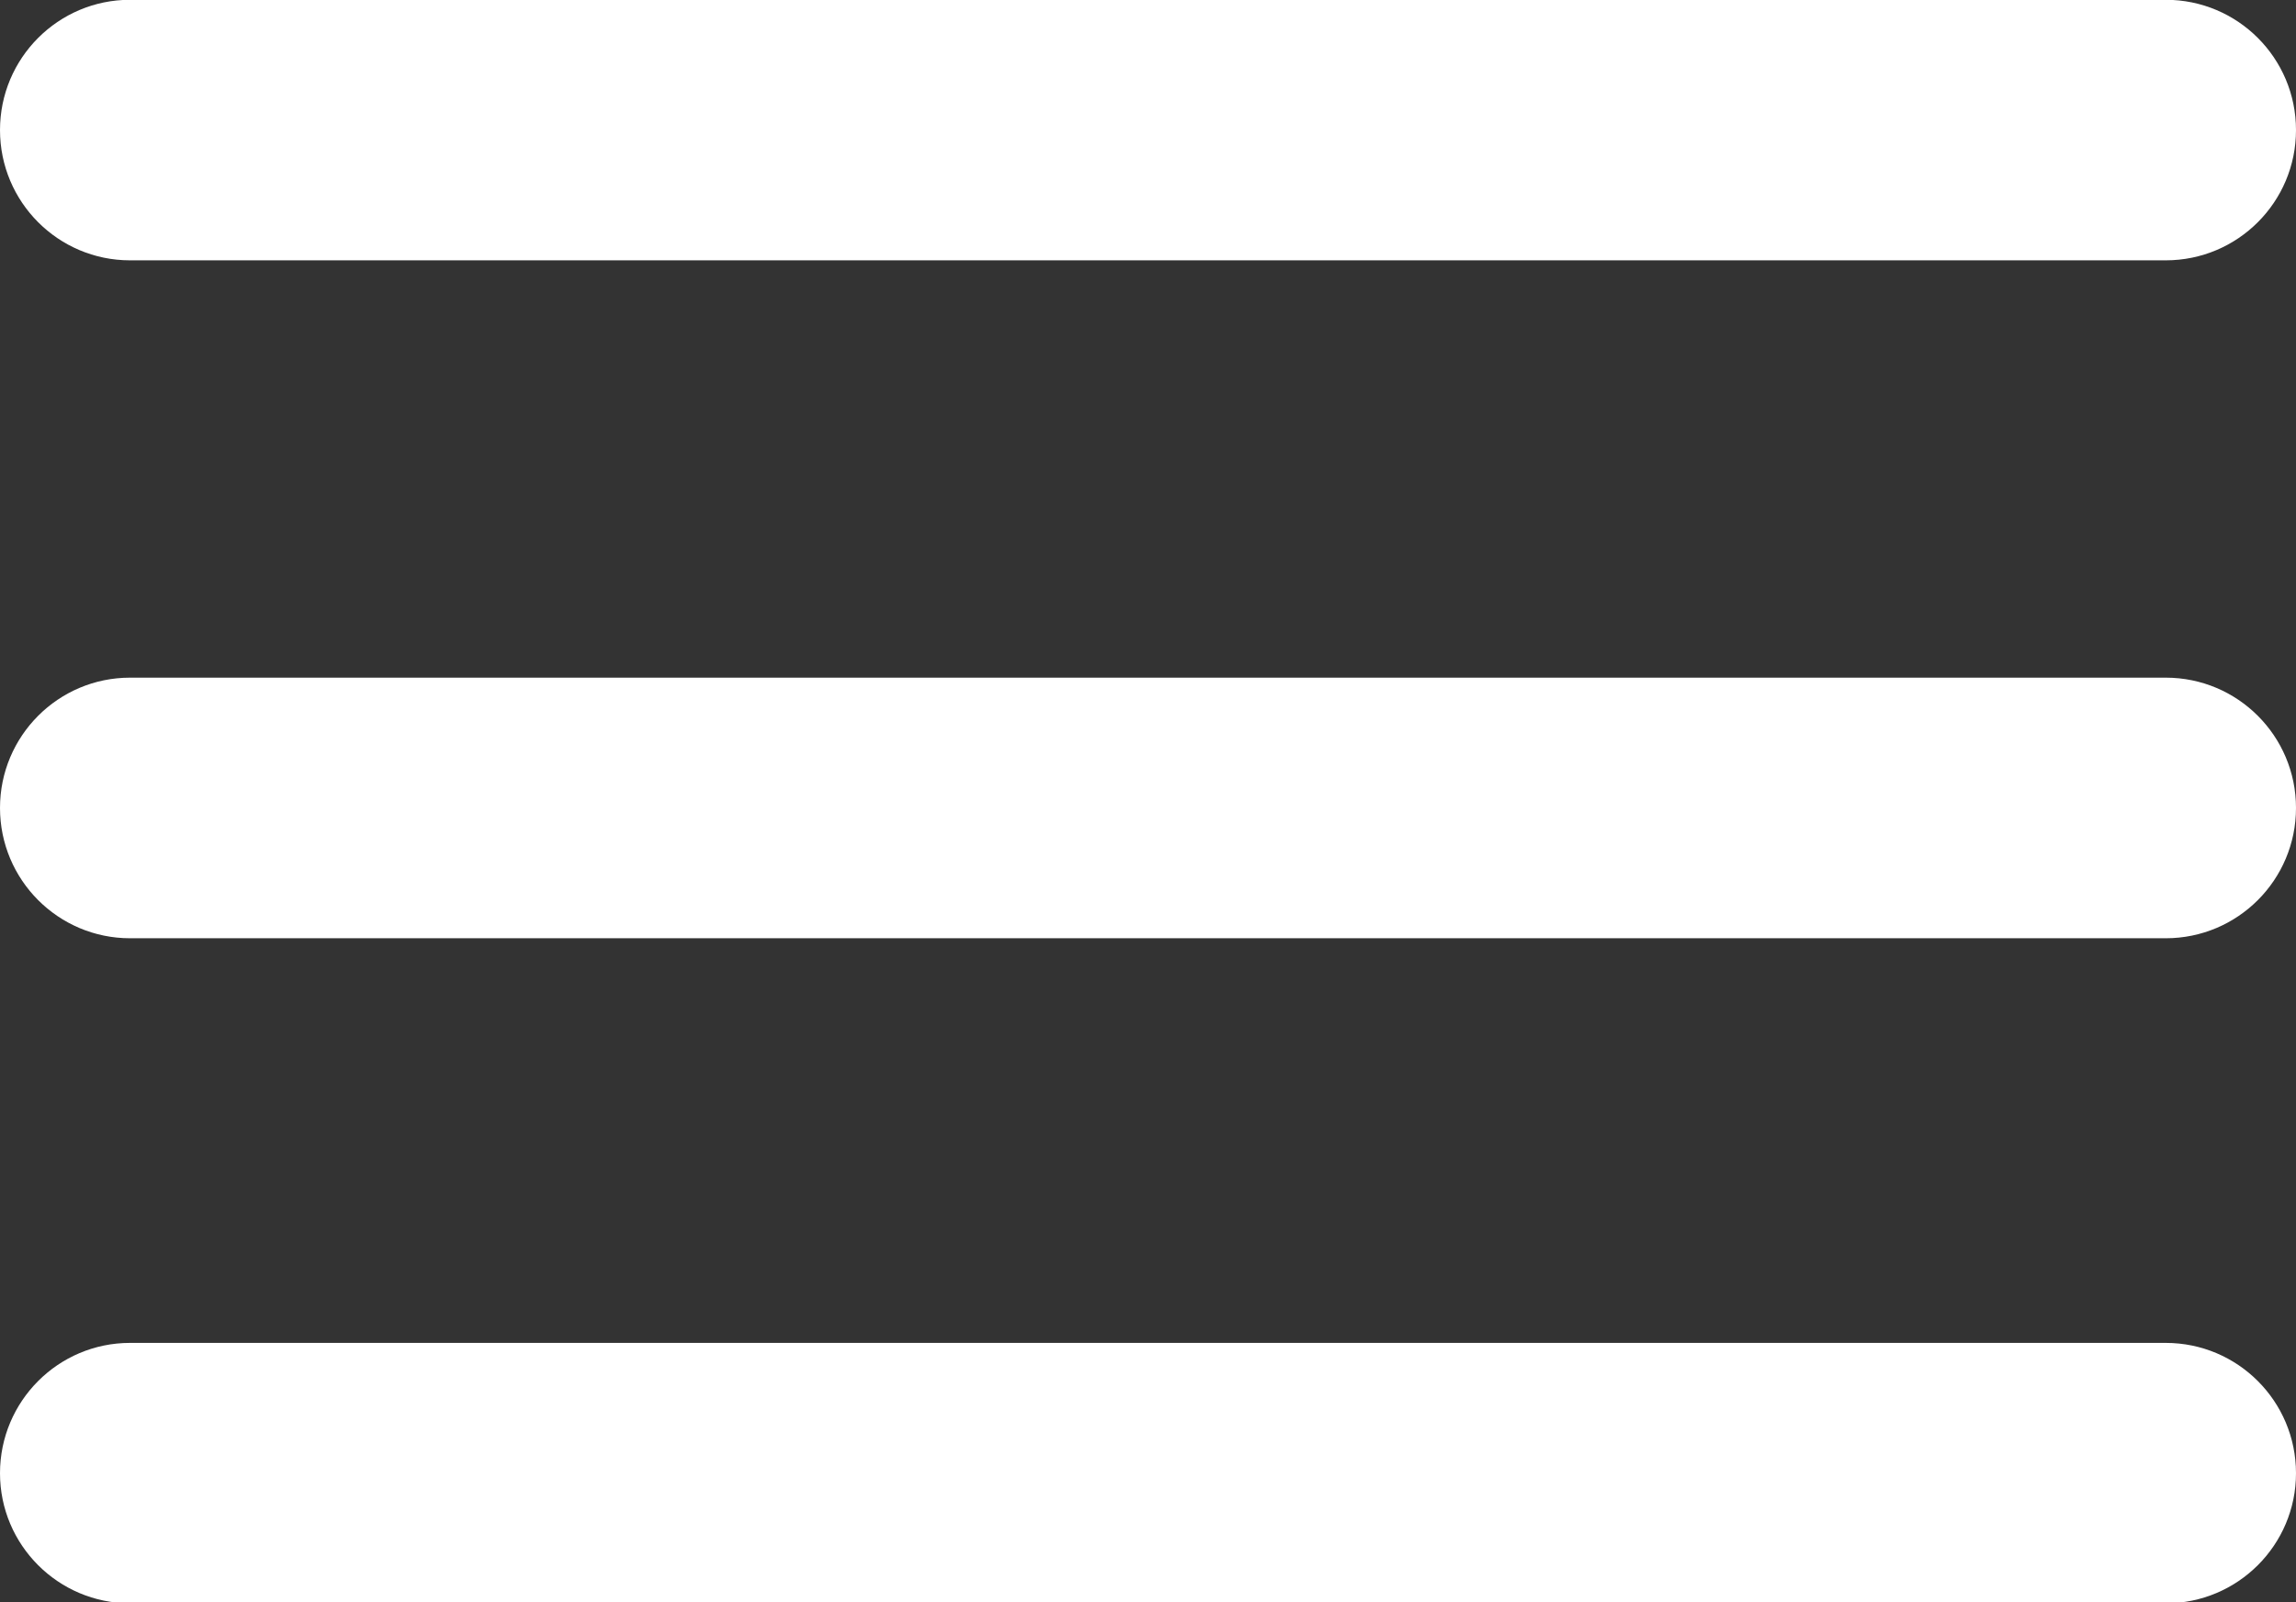
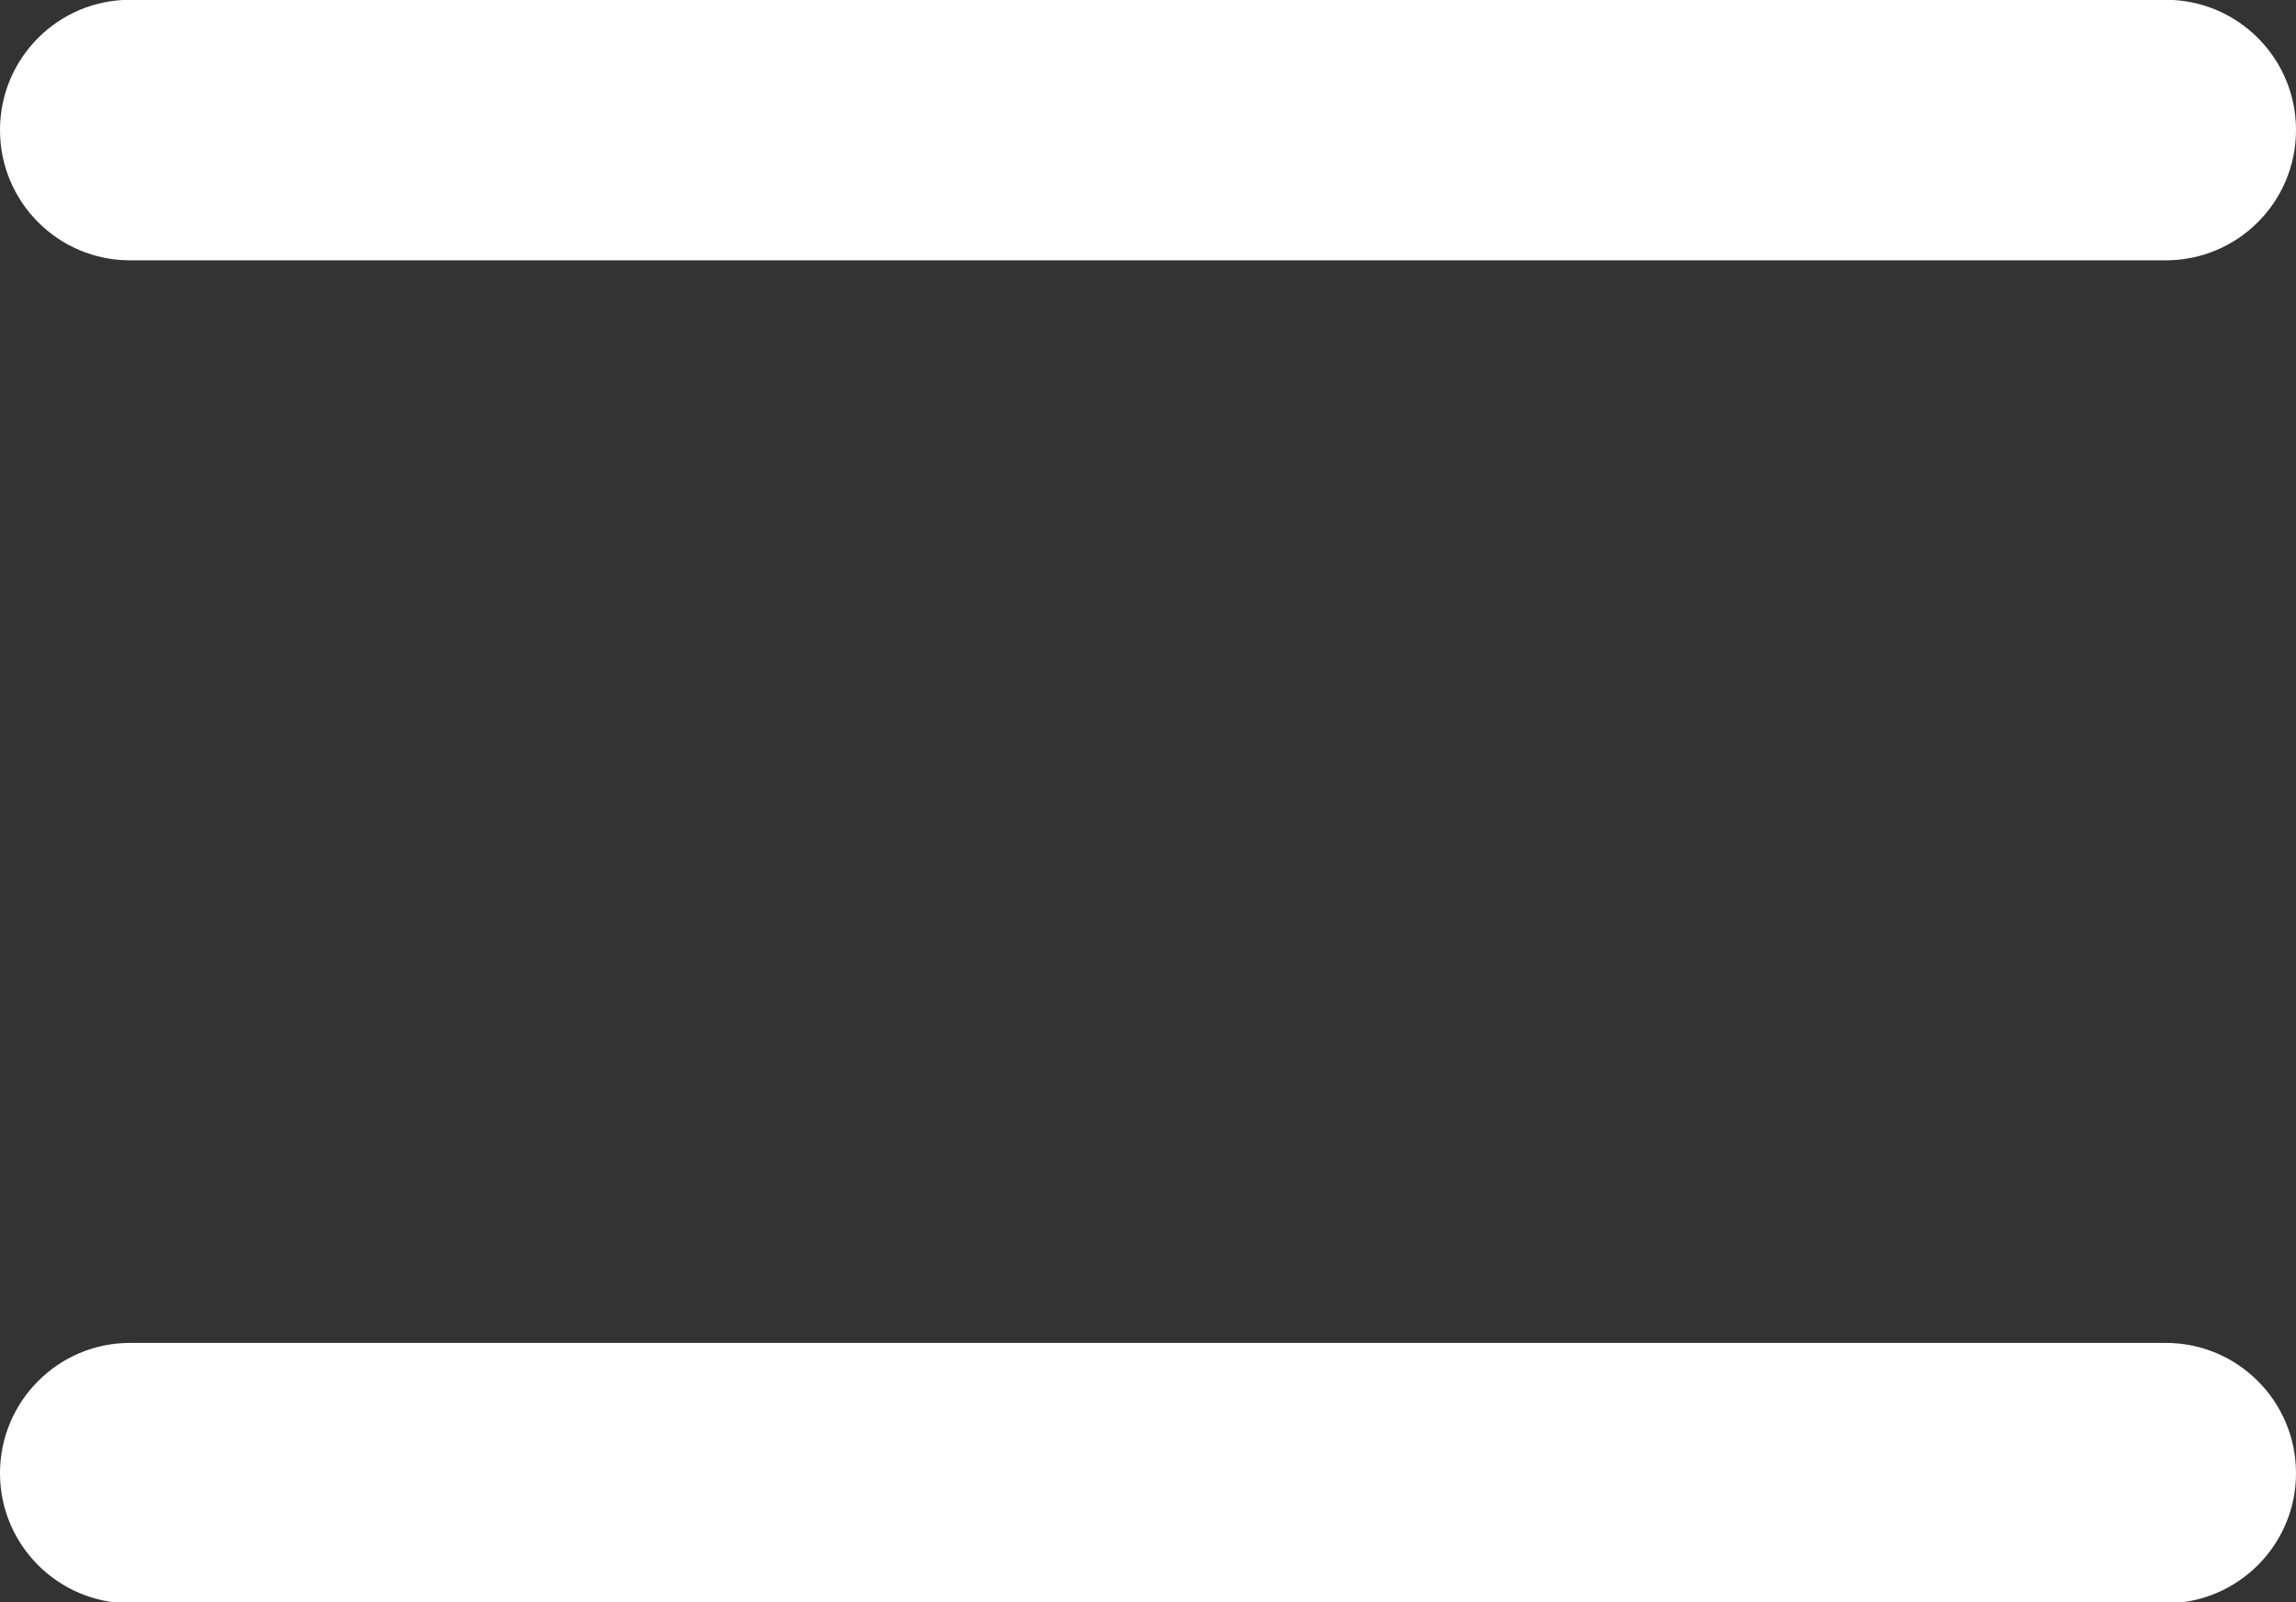
<svg xmlns="http://www.w3.org/2000/svg" fill="#000000" height="30.7" preserveAspectRatio="xMidYMid meet" version="1" viewBox="0.0 -0.0 44.0 30.7" width="44" zoomAndPan="magnify">
  <rect x="0.0" y="-0.0" width="44.0" height="30.7" fill="#333333" stroke="none" />
  <defs>
    <clipPath id="a">
      <path d="M 0 25 L 44 25 L 44 30.719 L 0 30.719 Z M 0 25" />
    </clipPath>
  </defs>
  <g>
    <g id="change1_1">
      <path d="M 2.492 4.988 L 41.504 4.988 C 42.883 4.988 44 3.871 44 2.492 C 44 1.113 42.883 -0.004 41.504 -0.004 L 2.492 -0.004 C 1.117 -0.004 0 1.113 0 2.492 C 0 3.871 1.117 4.988 2.492 4.988" fill="#ffffff" />
    </g>
    <g id="change1_2">
-       <path d="M 41.504 12.984 L 2.492 12.984 C 1.117 12.984 0 14.102 0 15.48 C 0 16.859 1.117 17.977 2.492 17.977 L 41.504 17.977 C 42.883 17.977 44 16.859 44 15.48 C 44 14.102 42.883 12.984 41.504 12.984" fill="#ffffff" />
-     </g>
+       </g>
    <g clip-path="url(#a)" id="change1_3">
      <path d="M 41.504 25.73 L 2.492 25.73 C 1.117 25.73 0 26.848 0 28.227 C 0 29.602 1.117 30.719 2.492 30.719 L 41.504 30.719 C 42.883 30.719 44 29.602 44 28.227 C 44 26.848 42.883 25.73 41.504 25.73" fill="#ffffff" />
    </g>
  </g>
</svg>